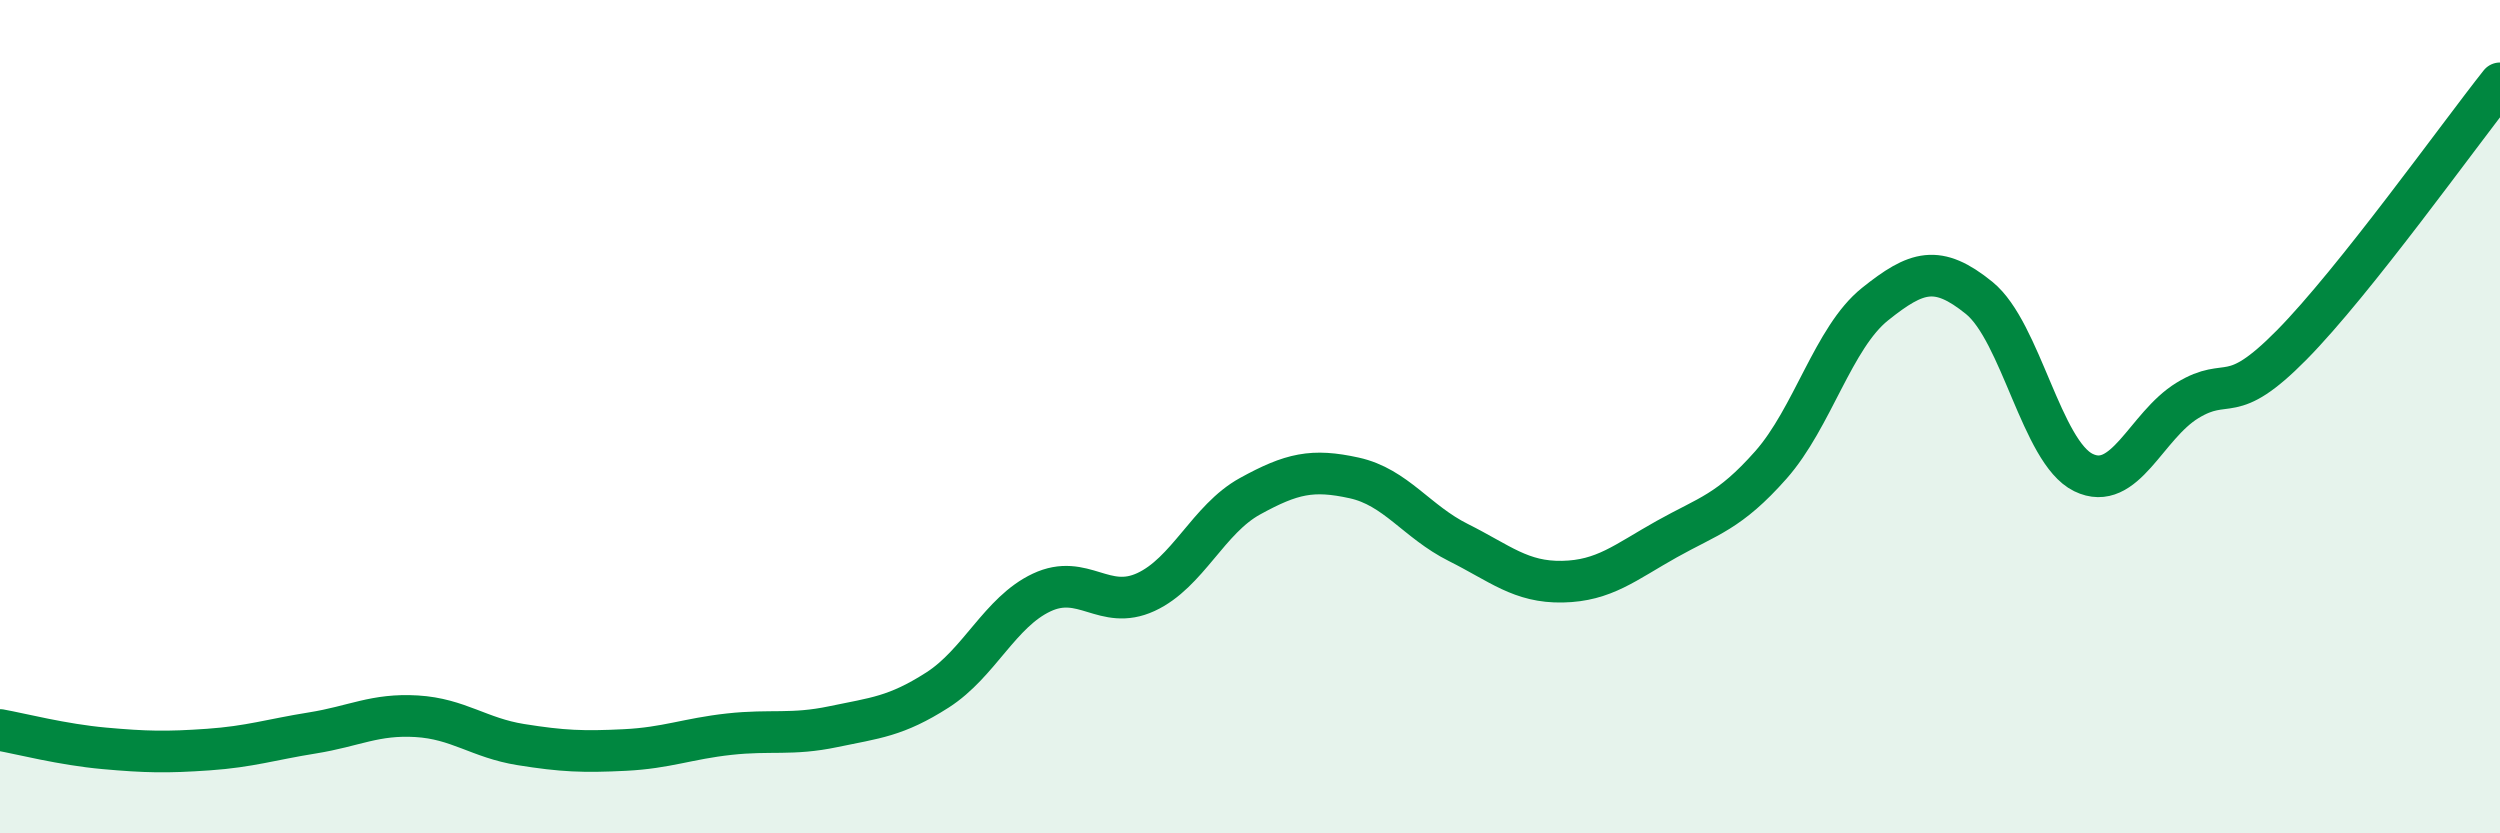
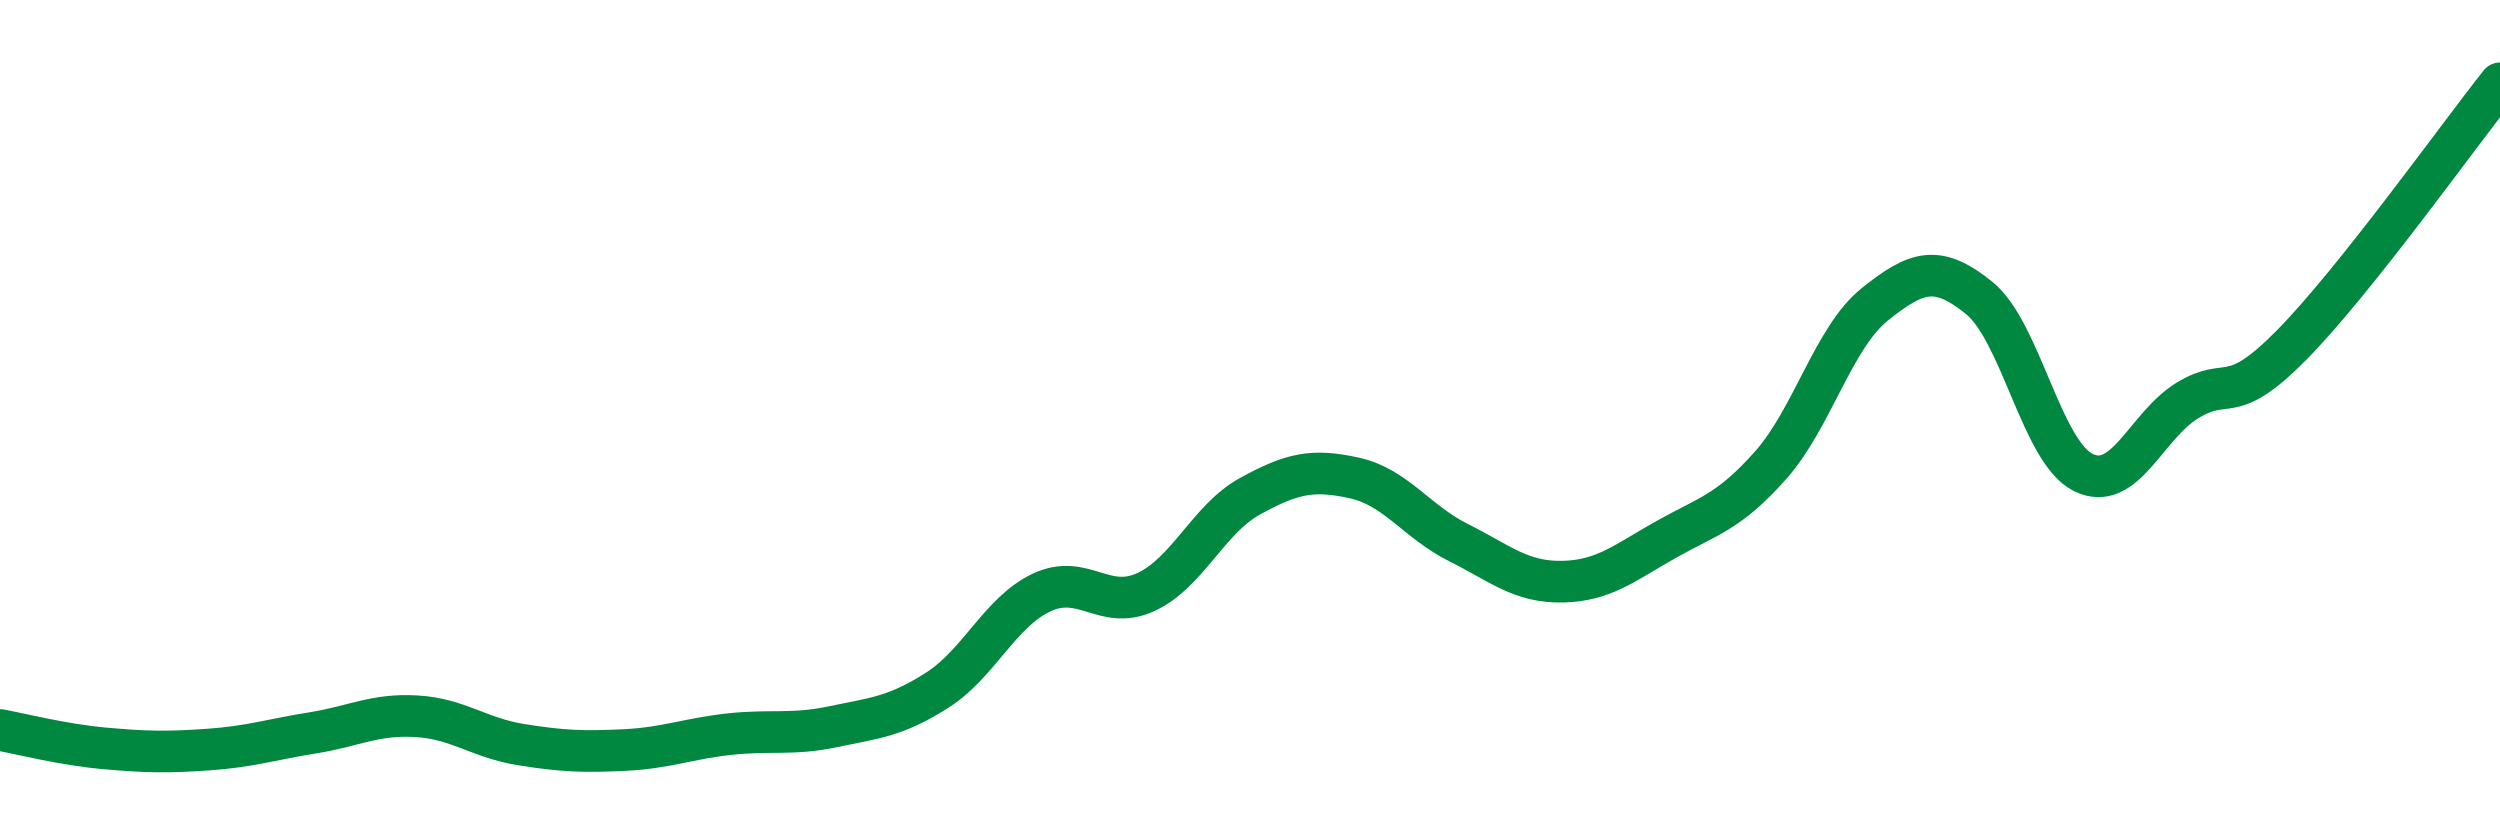
<svg xmlns="http://www.w3.org/2000/svg" width="60" height="20" viewBox="0 0 60 20">
-   <path d="M 0,17.52 C 0.5,17.61 1.5,17.87 2.5,17.96 C 3.5,18.05 4,18.06 5,17.99 C 6,17.92 6.5,17.75 7.5,17.59 C 8.5,17.43 9,17.13 10,17.19 C 11,17.25 11.5,17.71 12.5,17.87 C 13.5,18.03 14,18.05 15,18 C 16,17.95 16.5,17.73 17.5,17.62 C 18.5,17.51 19,17.65 20,17.44 C 21,17.23 21.5,17.2 22.5,16.56 C 23.5,15.92 24,14.69 25,14.22 C 26,13.75 26.5,14.67 27.5,14.21 C 28.5,13.75 29,12.46 30,11.91 C 31,11.36 31.5,11.25 32.5,11.47 C 33.5,11.69 34,12.52 35,13.02 C 36,13.52 36.5,13.98 37.5,13.96 C 38.5,13.94 39,13.5 40,12.94 C 41,12.38 41.5,12.29 42.5,11.16 C 43.5,10.03 44,8.1 45,7.3 C 46,6.5 46.5,6.34 47.5,7.15 C 48.5,7.96 49,10.85 50,11.34 C 51,11.83 51.5,10.22 52.5,9.61 C 53.5,9 53.5,9.8 55,8.28 C 56.5,6.76 59,3.26 60,2L60 20L0 20Z" fill="#008740" opacity="0.1" stroke-linecap="round" stroke-linejoin="round" />
  <path d="M 0,17.52 C 0.5,17.61 1.5,17.87 2.5,17.96 C 3.5,18.05 4,18.06 5,17.99 C 6,17.92 6.5,17.75 7.5,17.59 C 8.5,17.43 9,17.13 10,17.19 C 11,17.25 11.5,17.71 12.5,17.87 C 13.5,18.03 14,18.05 15,18 C 16,17.95 16.5,17.73 17.5,17.62 C 18.5,17.51 19,17.65 20,17.44 C 21,17.23 21.5,17.2 22.5,16.56 C 23.5,15.92 24,14.69 25,14.22 C 26,13.75 26.5,14.67 27.5,14.21 C 28.5,13.75 29,12.46 30,11.91 C 31,11.36 31.5,11.25 32.5,11.47 C 33.5,11.69 34,12.52 35,13.02 C 36,13.52 36.5,13.98 37.5,13.96 C 38.5,13.94 39,13.5 40,12.94 C 41,12.38 41.5,12.29 42.5,11.16 C 43.5,10.03 44,8.1 45,7.3 C 46,6.5 46.5,6.34 47.5,7.15 C 48.5,7.96 49,10.85 50,11.34 C 51,11.83 51.5,10.22 52.5,9.61 C 53.5,9 53.5,9.8 55,8.28 C 56.5,6.76 59,3.26 60,2" stroke="#008740" stroke-width="1" fill="none" stroke-linecap="round" stroke-linejoin="round" />
</svg>